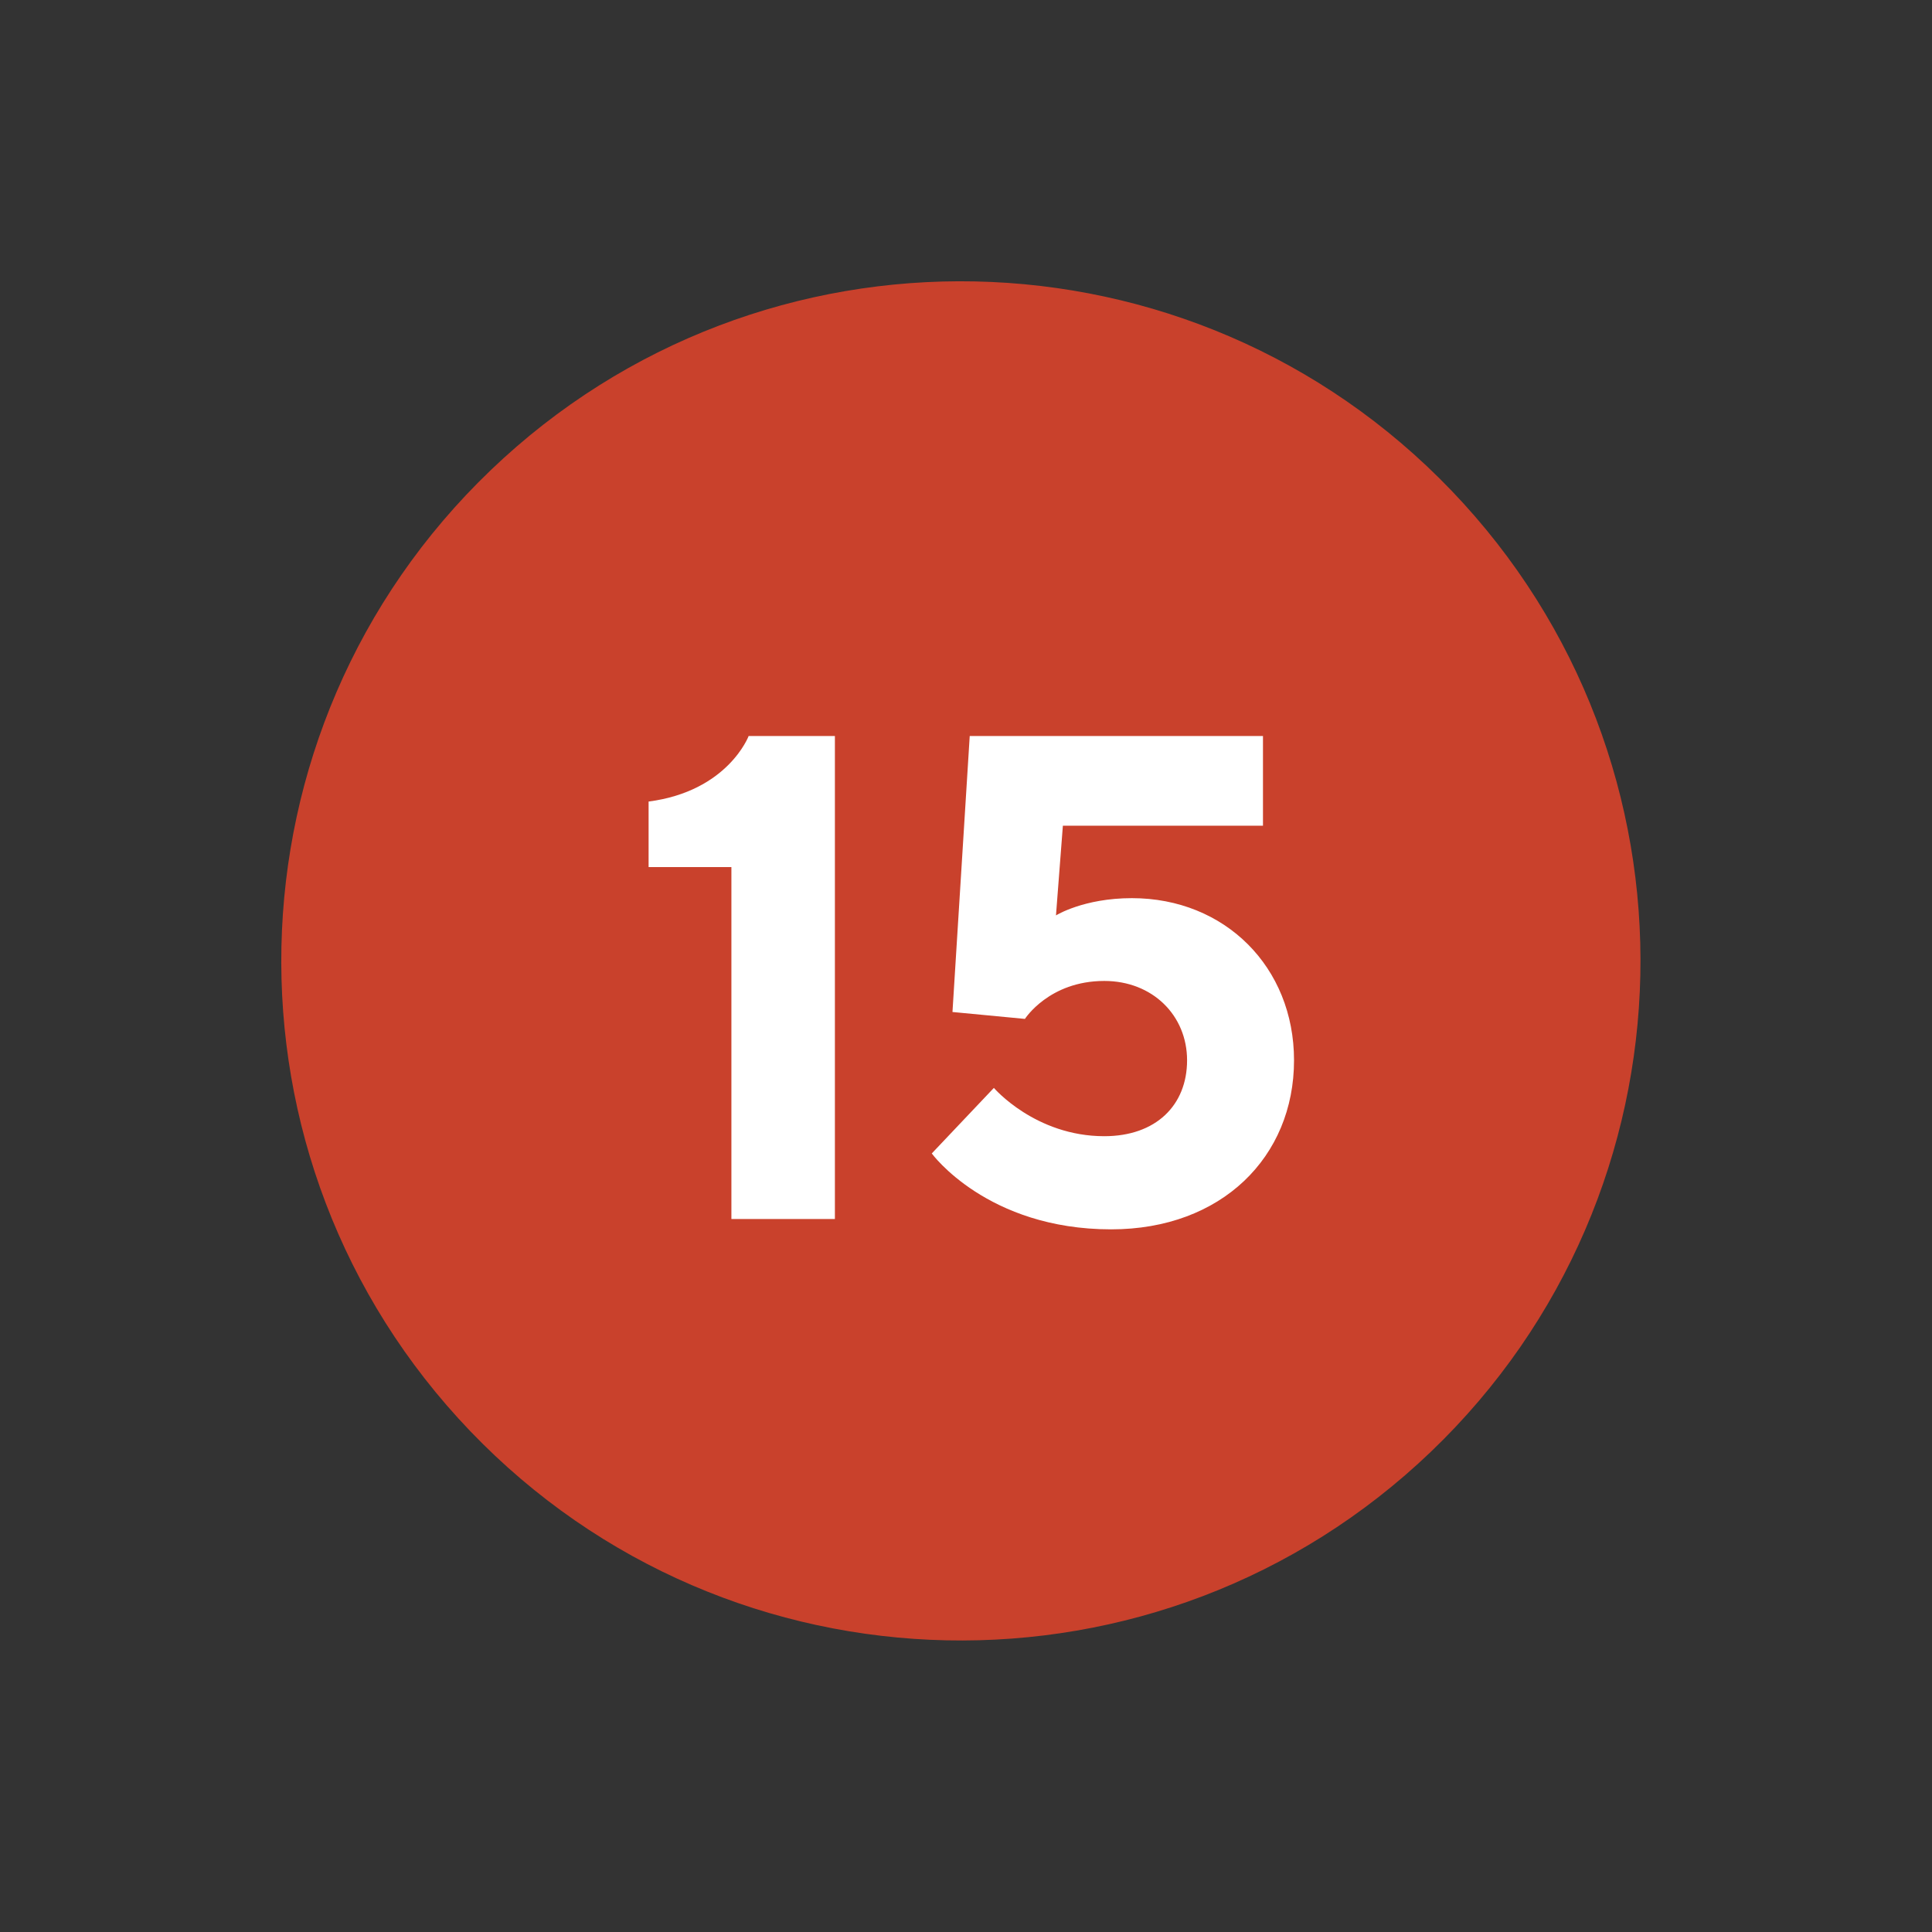
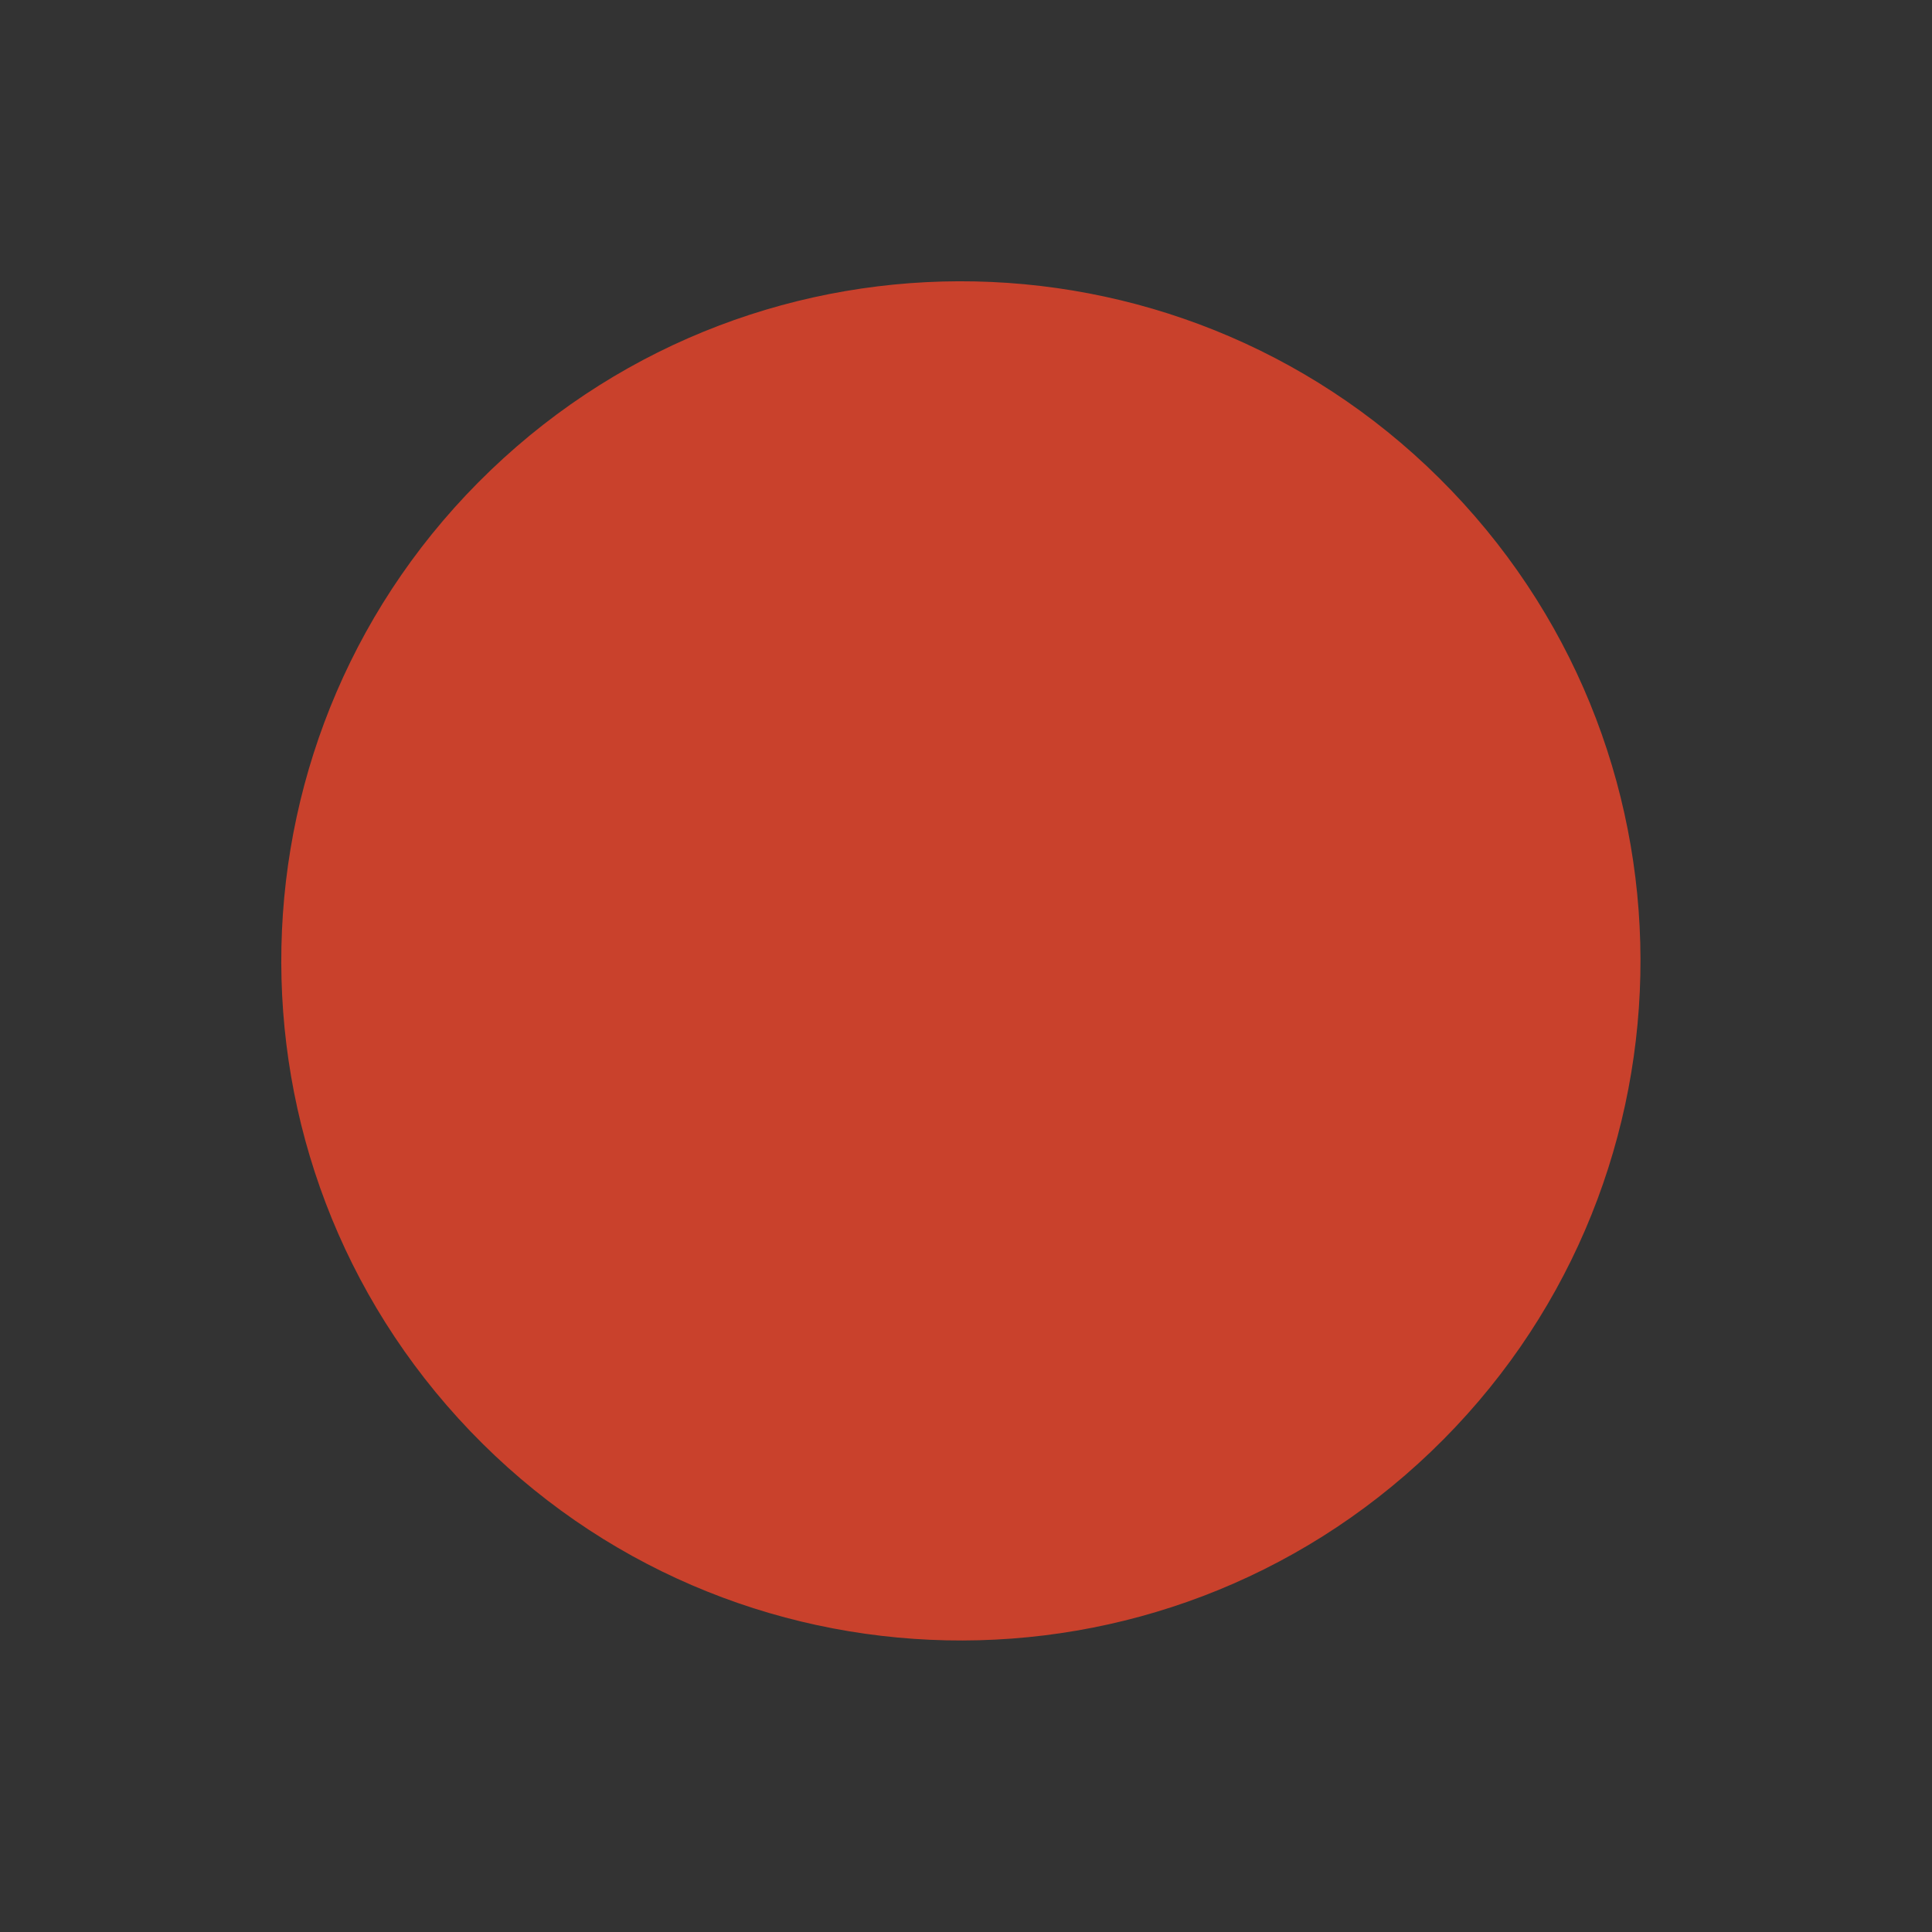
<svg xmlns="http://www.w3.org/2000/svg" width="84" height="84" viewBox="0 0 84 84" fill="none">
  <rect x="0" y="0" width="84" height="84" fill="#333333" stroke="none" />
  <g style="mix-blend-mode:multiply">
-     <path d="M62.222 63.111C74.004 51.82 74.402 33.116 63.111 21.334C51.82 9.551 33.116 9.153 21.334 20.444C9.551 31.735 9.153 50.439 20.444 62.222C31.735 74.004 50.439 74.402 62.222 63.111Z" fill="#C9412C" />
+     <path d="M62.222 63.111C74.004 51.82 74.402 33.116 63.111 21.334C51.82 9.551 33.116 9.153 21.334 20.444C9.551 31.735 9.153 50.439 20.444 62.222C31.735 74.004 50.439 74.402 62.222 63.111" fill="#C9412C" />
  </g>
-   <path d="M32.55 32C32.55 32 31.65 34.4 28.2 34.85V37.7H31.8V53H36.3V32H32.55ZM49.212 39.05C47.112 39.05 45.912 39.8 45.912 39.8L46.212 35.9H54.912V32H42.162L41.412 44L44.562 44.3C44.562 44.3 45.612 42.65 48.012 42.65C50.112 42.65 51.612 44.15 51.612 46.1C51.612 48.05 50.262 49.4 48.012 49.4C45.012 49.4 43.212 47.3 43.212 47.3L40.512 50.15C40.512 50.15 42.912 53.45 48.312 53.45C53.112 53.45 56.262 50.3 56.262 46.1C56.262 42.05 53.262 39.05 49.212 39.05Z" fill="white" />
</svg>